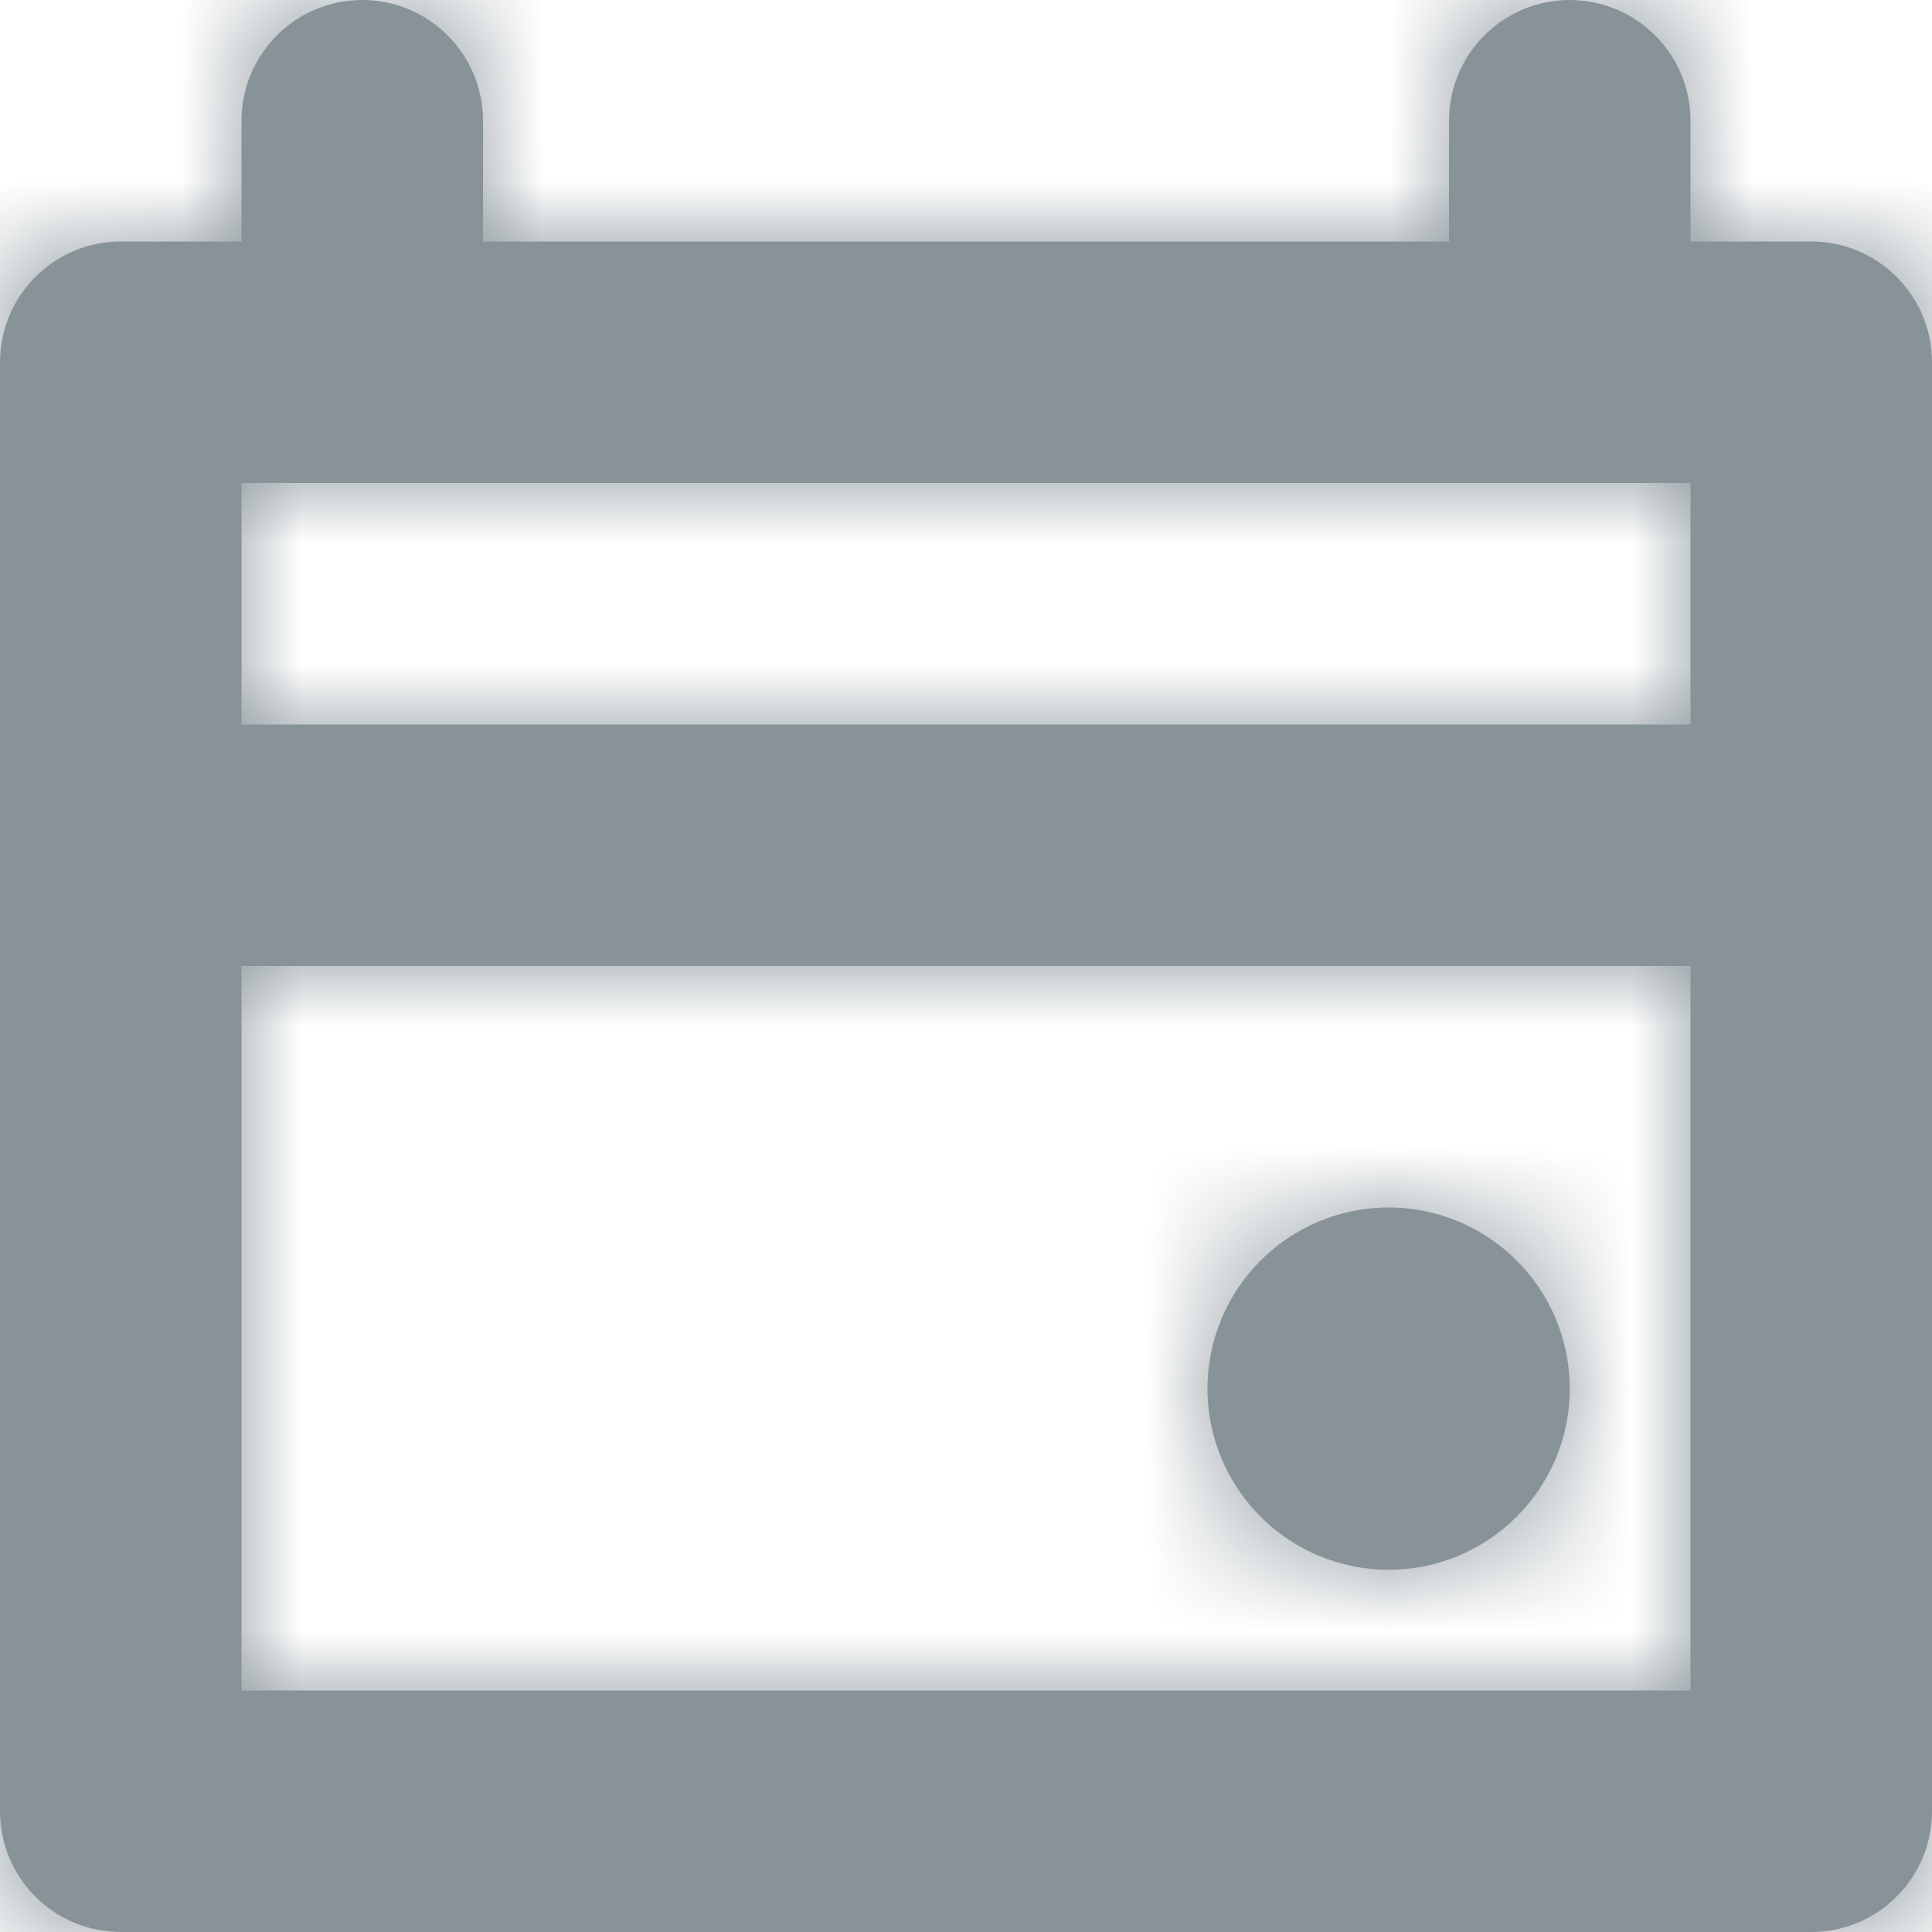
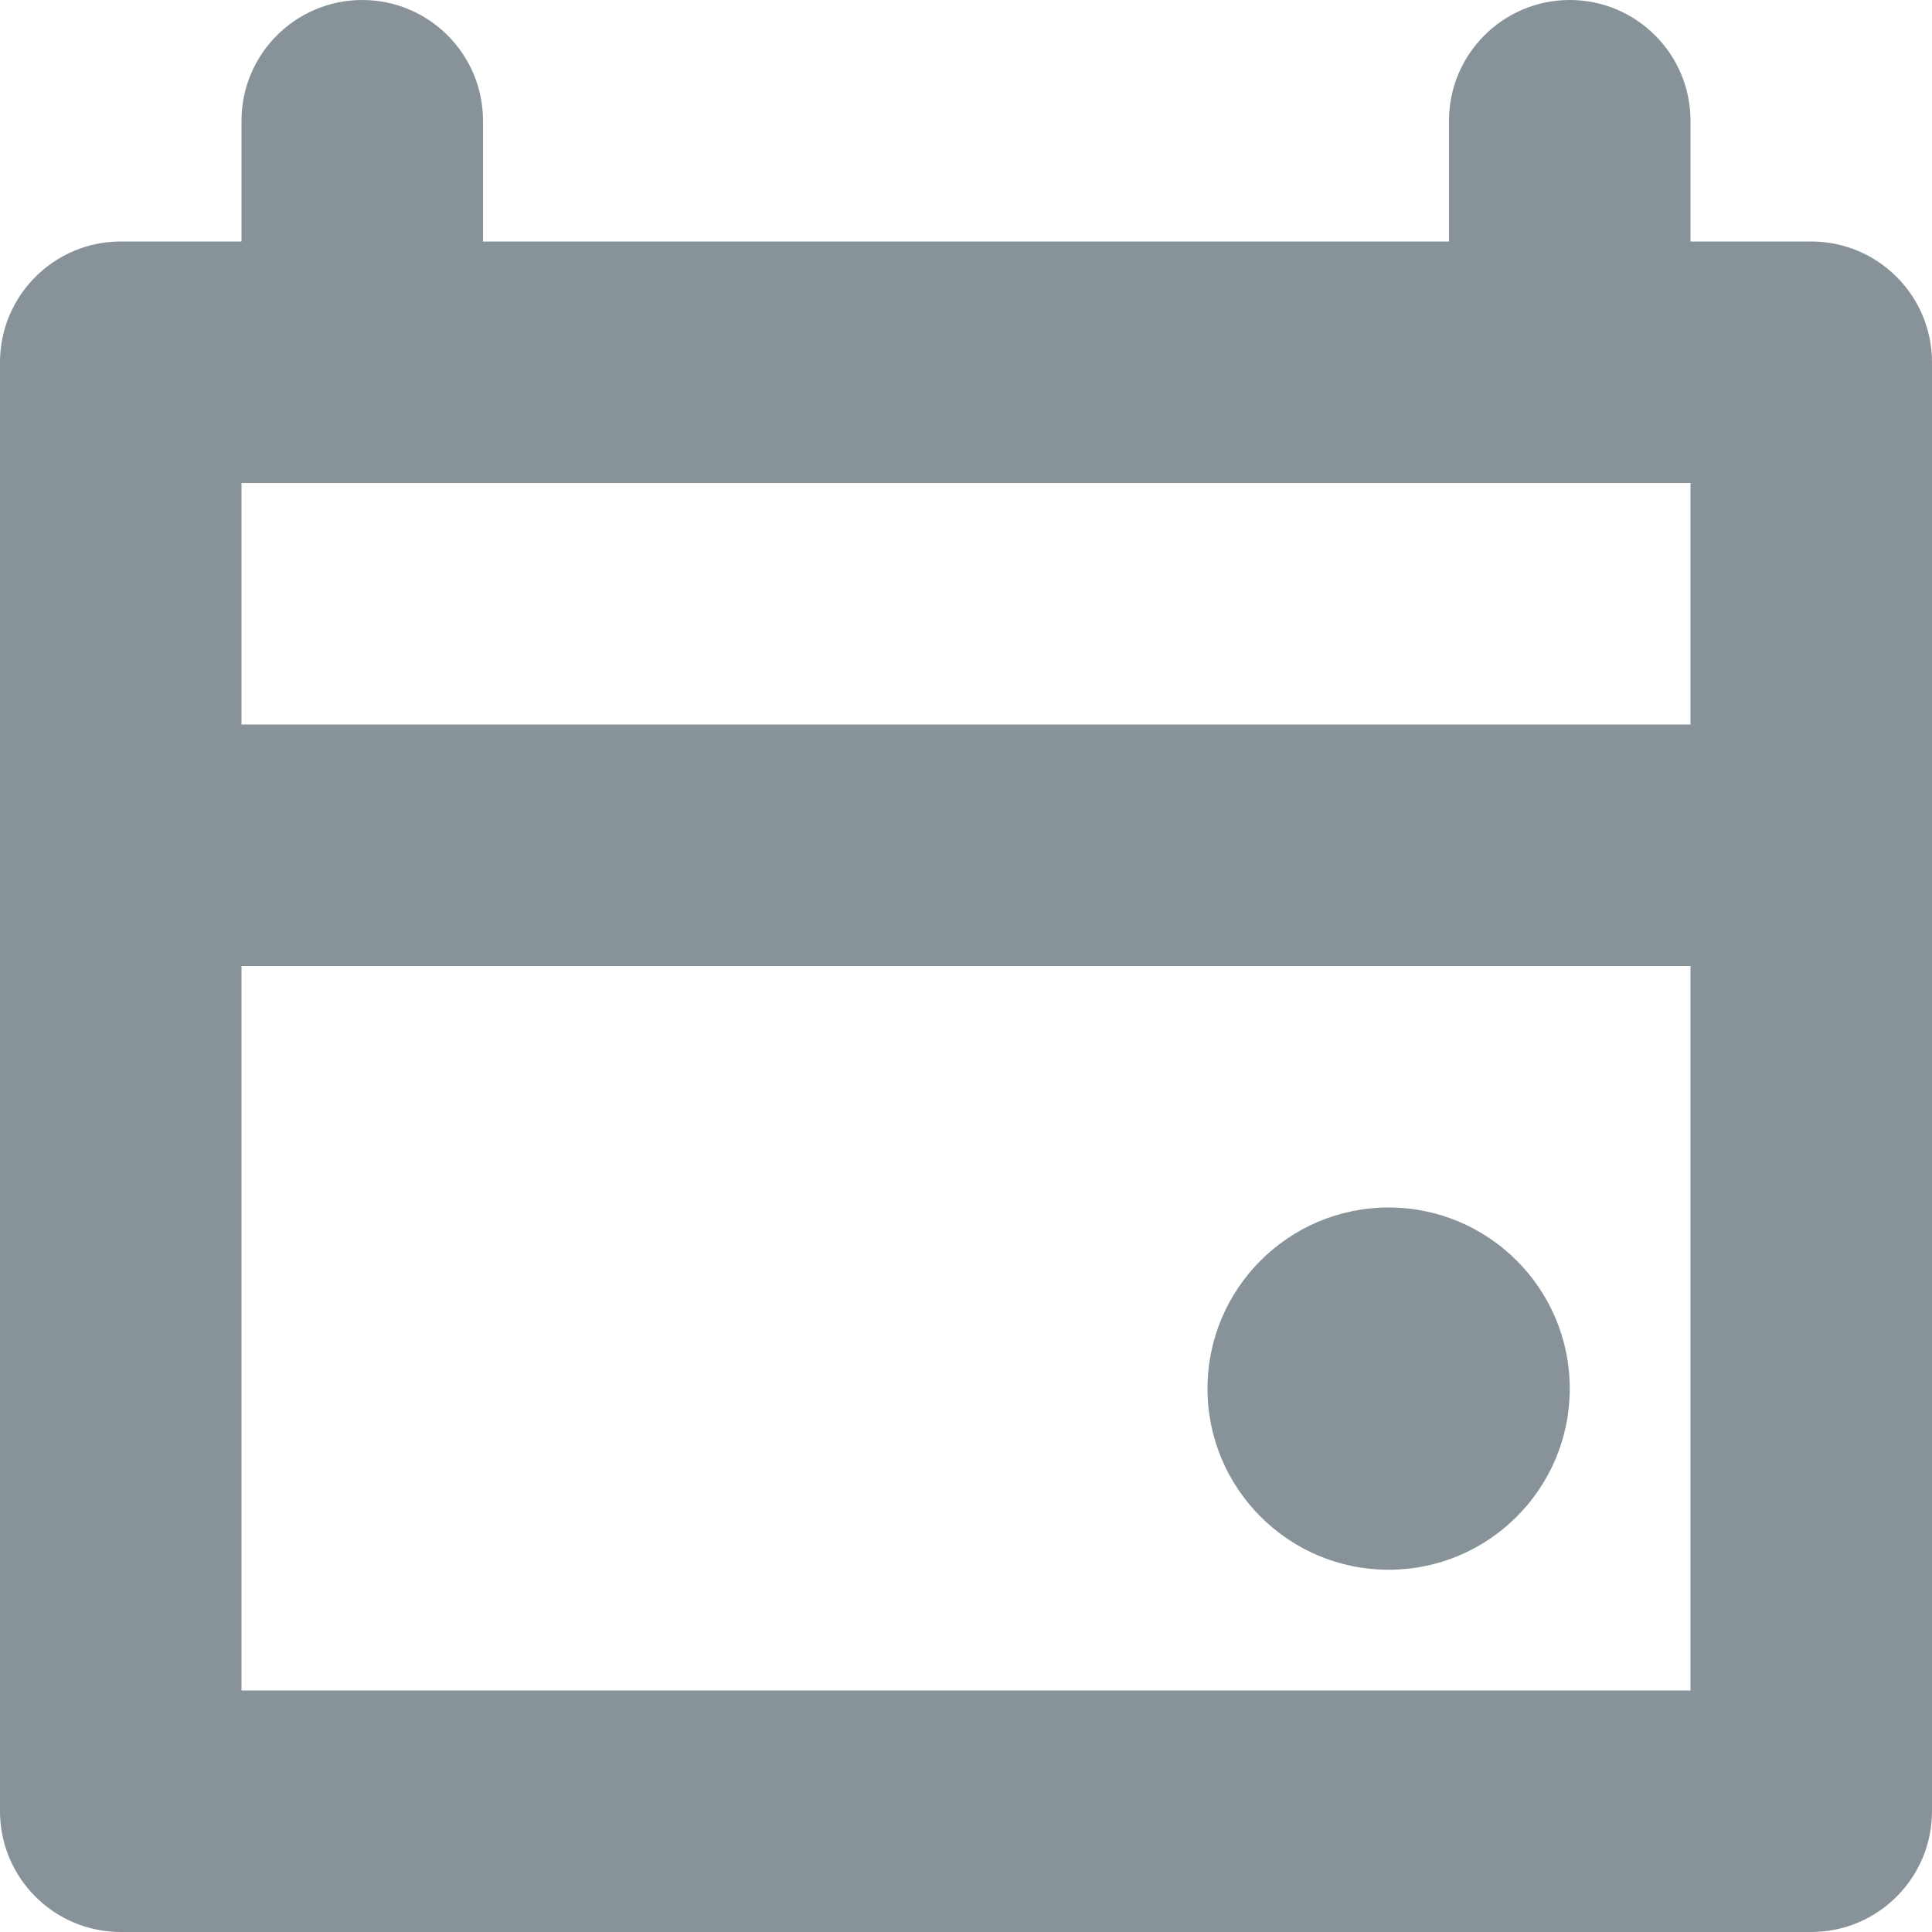
<svg xmlns="http://www.w3.org/2000/svg" xmlns:xlink="http://www.w3.org/1999/xlink" width="16px" height="16px" viewBox="0 0 16 16" version="1.1">
  <title>icon_date</title>
  <desc>Created with Sketch.</desc>
  <defs>
    <path d="M6,8 L6,18 L18,18 L18,8 L6,8 Z M18,6 L19,6 C19.552,6 20,6.448 20,7 L20,19 C20,19.552 19.552,20 19,20 L5,20 C4.448,20 4,19.552 4,19 L4,7 C4,6.448 4.448,6 5,6 L6,6 L6,5 C6,4.448 6.448,4 7,4 C7.552,4 8,4.448 8,5 L8,6 L16,6 L16,5 C16,4.448 16.448,4 17,4 C17.552,4 18,4.448 18,5 L18,6 Z M6,12 L18,12 L18,10 L6,10 L6,12 Z M15.5,17 C16.328,17 17,16.328 17,15.5 C17,14.672 16.328,14 15.5,14 C14.672,14 14,14.672 14,15.5 C14,16.328 14.672,17 15.5,17 Z" id="path-1" />
  </defs>
  <g id="Page-1" stroke="none" stroke-width="1" fill="none" fill-rule="evenodd">
    <g id="A4" transform="translate(-68, -84)">
      <g id="icon/small/event" transform="translate(64, 80)">
        <mask id="mask-2" fill="white">
          <use xlink:href="#path-1" />
        </mask>
        <use id="icon_small_event" fill="#889399" fill-rule="nonzero" xlink:href="#path-1" />
        <g id="colour/icon/grey" mask="url(#mask-2)" fill="#889399" fill-rule="evenodd">
-           <rect id="Rectangle-6" x="0" y="0" width="24" height="24" />
-         </g>
+           </g>
      </g>
    </g>
  </g>
</svg>